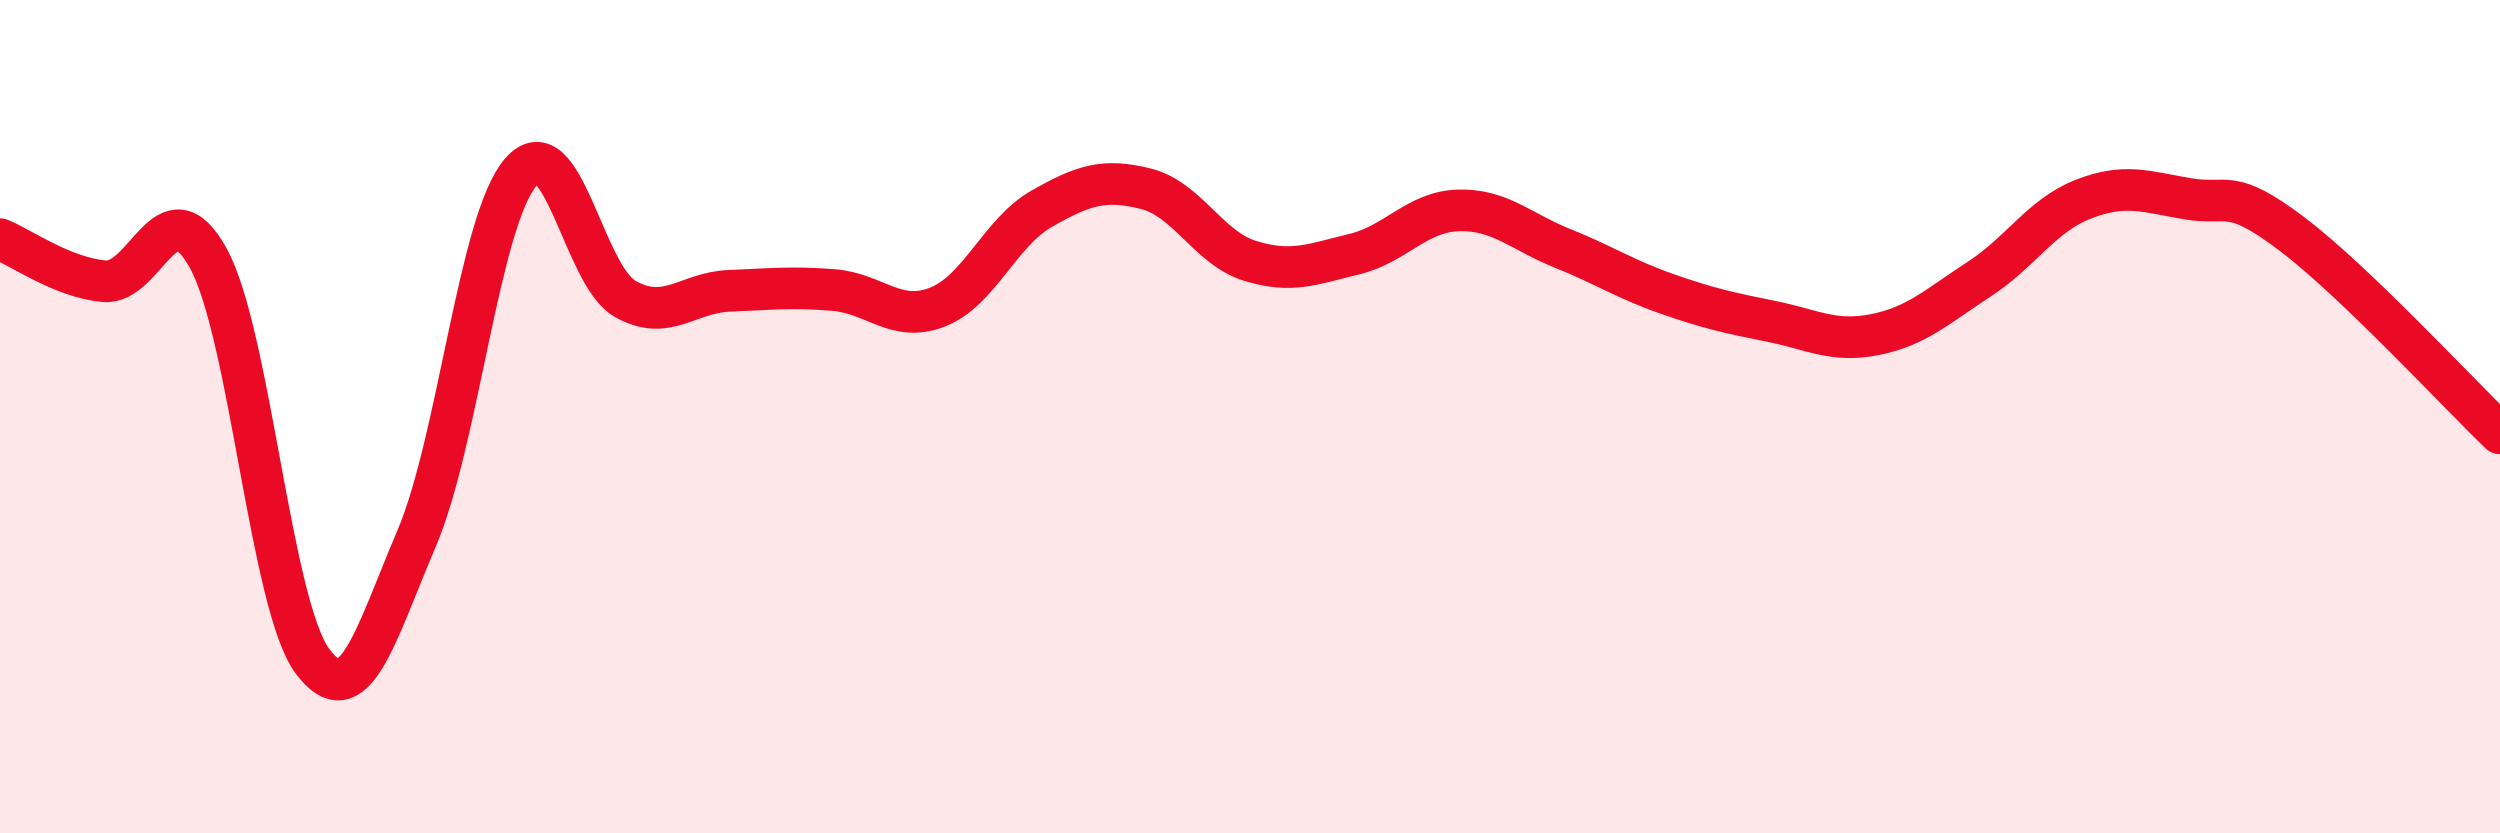
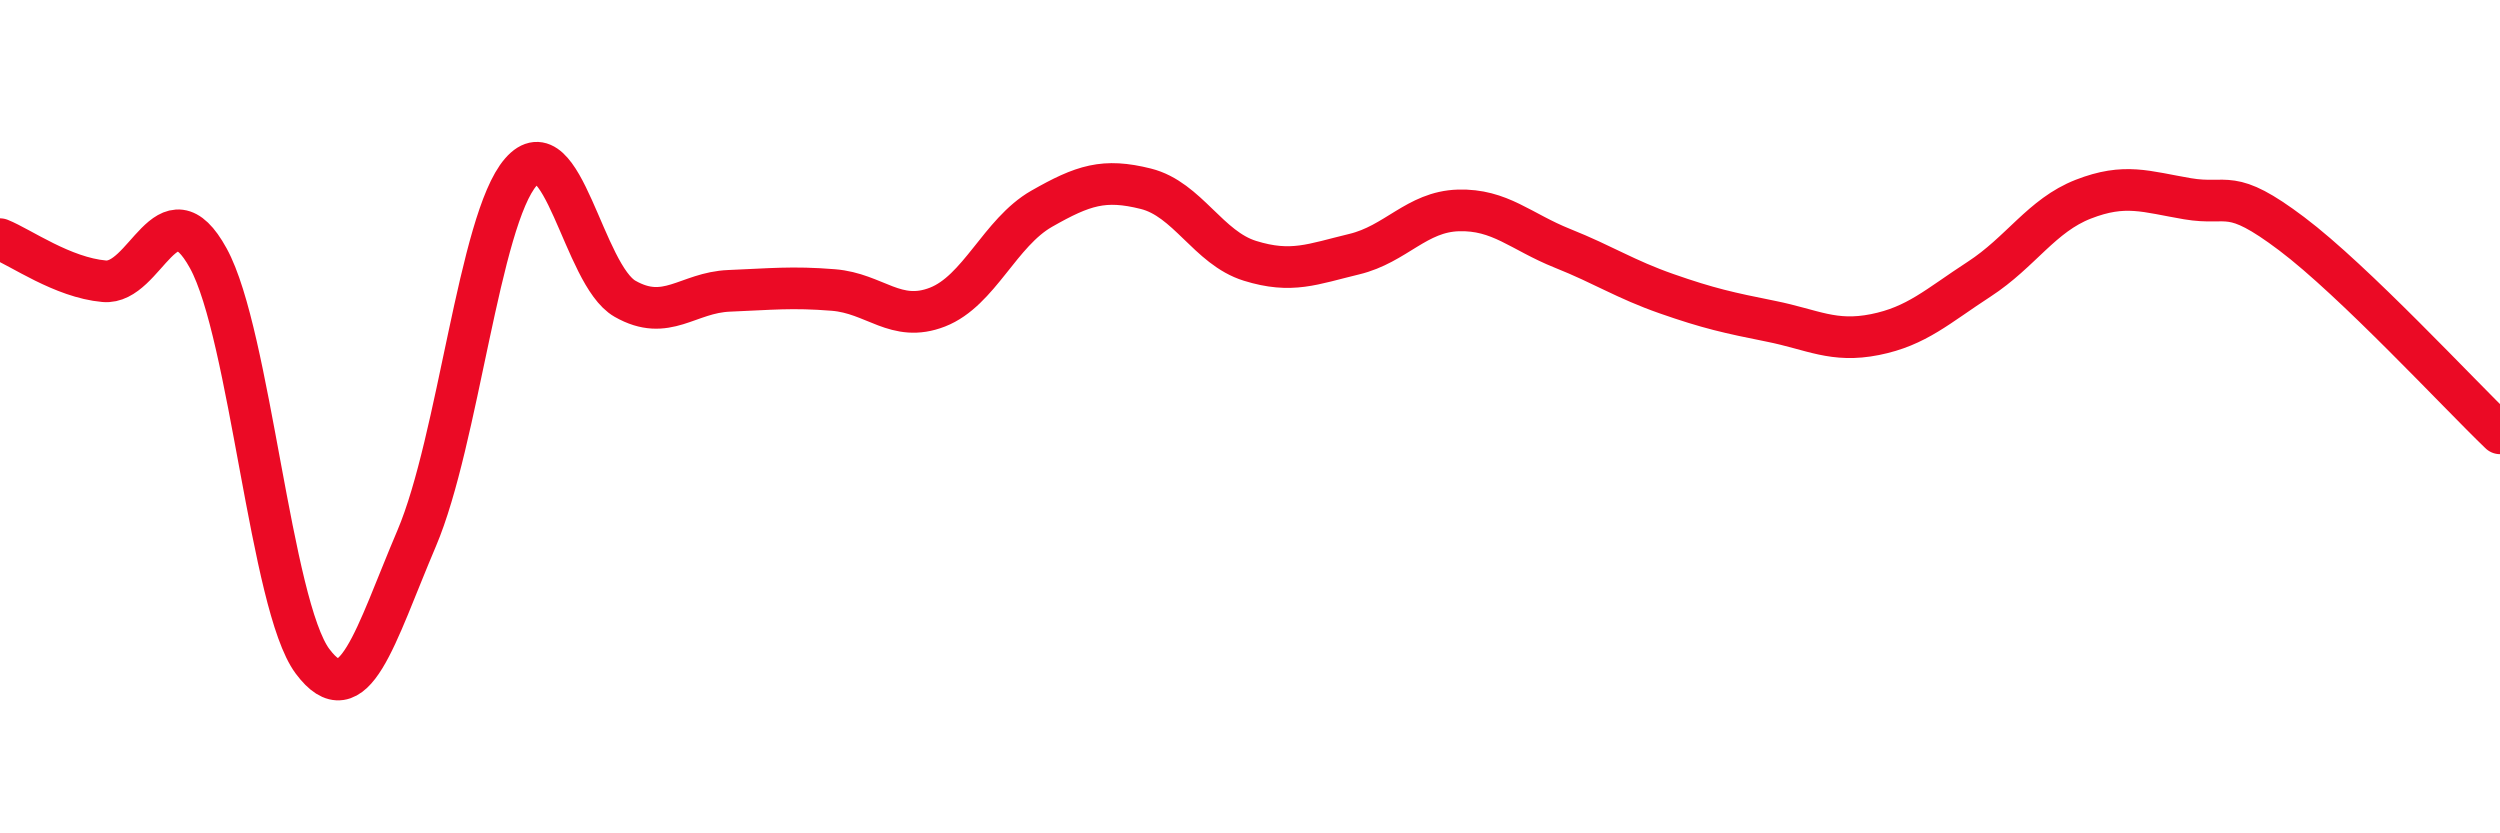
<svg xmlns="http://www.w3.org/2000/svg" width="60" height="20" viewBox="0 0 60 20">
-   <path d="M 0,5.74 C 0.5,5.94 1.5,6.66 2.5,6.75 C 3.5,6.84 4,4.38 5,6.2 C 6,8.02 6.5,14.53 7.5,15.87 C 8.5,17.21 9,15.27 10,12.92 C 11,10.57 11.5,5.28 12.5,4.13 C 13.5,2.98 14,6.6 15,7.17 C 16,7.74 16.5,7.02 17.5,6.98 C 18.5,6.94 19,6.88 20,6.96 C 21,7.04 21.5,7.76 22.5,7.37 C 23.5,6.98 24,5.58 25,5.01 C 26,4.44 26.5,4.28 27.5,4.53 C 28.5,4.78 29,5.95 30,6.26 C 31,6.57 31.5,6.34 32.5,6.1 C 33.5,5.86 34,5.08 35,5.05 C 36,5.02 36.5,5.56 37.5,5.96 C 38.5,6.36 39,6.7 40,7.05 C 41,7.4 41.5,7.51 42.5,7.71 C 43.5,7.91 44,8.23 45,8.03 C 46,7.83 46.5,7.35 47.5,6.7 C 48.5,6.05 49,5.17 50,4.78 C 51,4.39 51.5,4.6 52.5,4.77 C 53.5,4.94 53.5,4.48 55,5.61 C 56.5,6.74 59,9.44 60,10.4L60 20L0 20Z" fill="#EB0A25" opacity="0.1" stroke-linecap="round" stroke-linejoin="round" />
  <path d="M 0,5.74 C 0.5,5.94 1.5,6.66 2.5,6.75 C 3.5,6.84 4,4.38 5,6.2 C 6,8.02 6.5,14.53 7.5,15.87 C 8.5,17.21 9,15.27 10,12.92 C 11,10.57 11.5,5.28 12.5,4.13 C 13.5,2.98 14,6.6 15,7.17 C 16,7.74 16.5,7.02 17.5,6.98 C 18.5,6.94 19,6.88 20,6.96 C 21,7.04 21.5,7.76 22.5,7.37 C 23.5,6.98 24,5.58 25,5.01 C 26,4.44 26.5,4.28 27.5,4.53 C 28.5,4.78 29,5.95 30,6.26 C 31,6.57 31.5,6.34 32.5,6.1 C 33.5,5.86 34,5.08 35,5.05 C 36,5.02 36.5,5.56 37.5,5.96 C 38.5,6.36 39,6.7 40,7.05 C 41,7.4 41.5,7.51 42.5,7.71 C 43.5,7.91 44,8.23 45,8.03 C 46,7.83 46.5,7.35 47.5,6.7 C 48.5,6.05 49,5.17 50,4.78 C 51,4.39 51.5,4.6 52.5,4.77 C 53.5,4.94 53.5,4.48 55,5.61 C 56.5,6.74 59,9.44 60,10.4" stroke="#EB0A25" stroke-width="1" fill="none" stroke-linecap="round" stroke-linejoin="round" />
</svg>